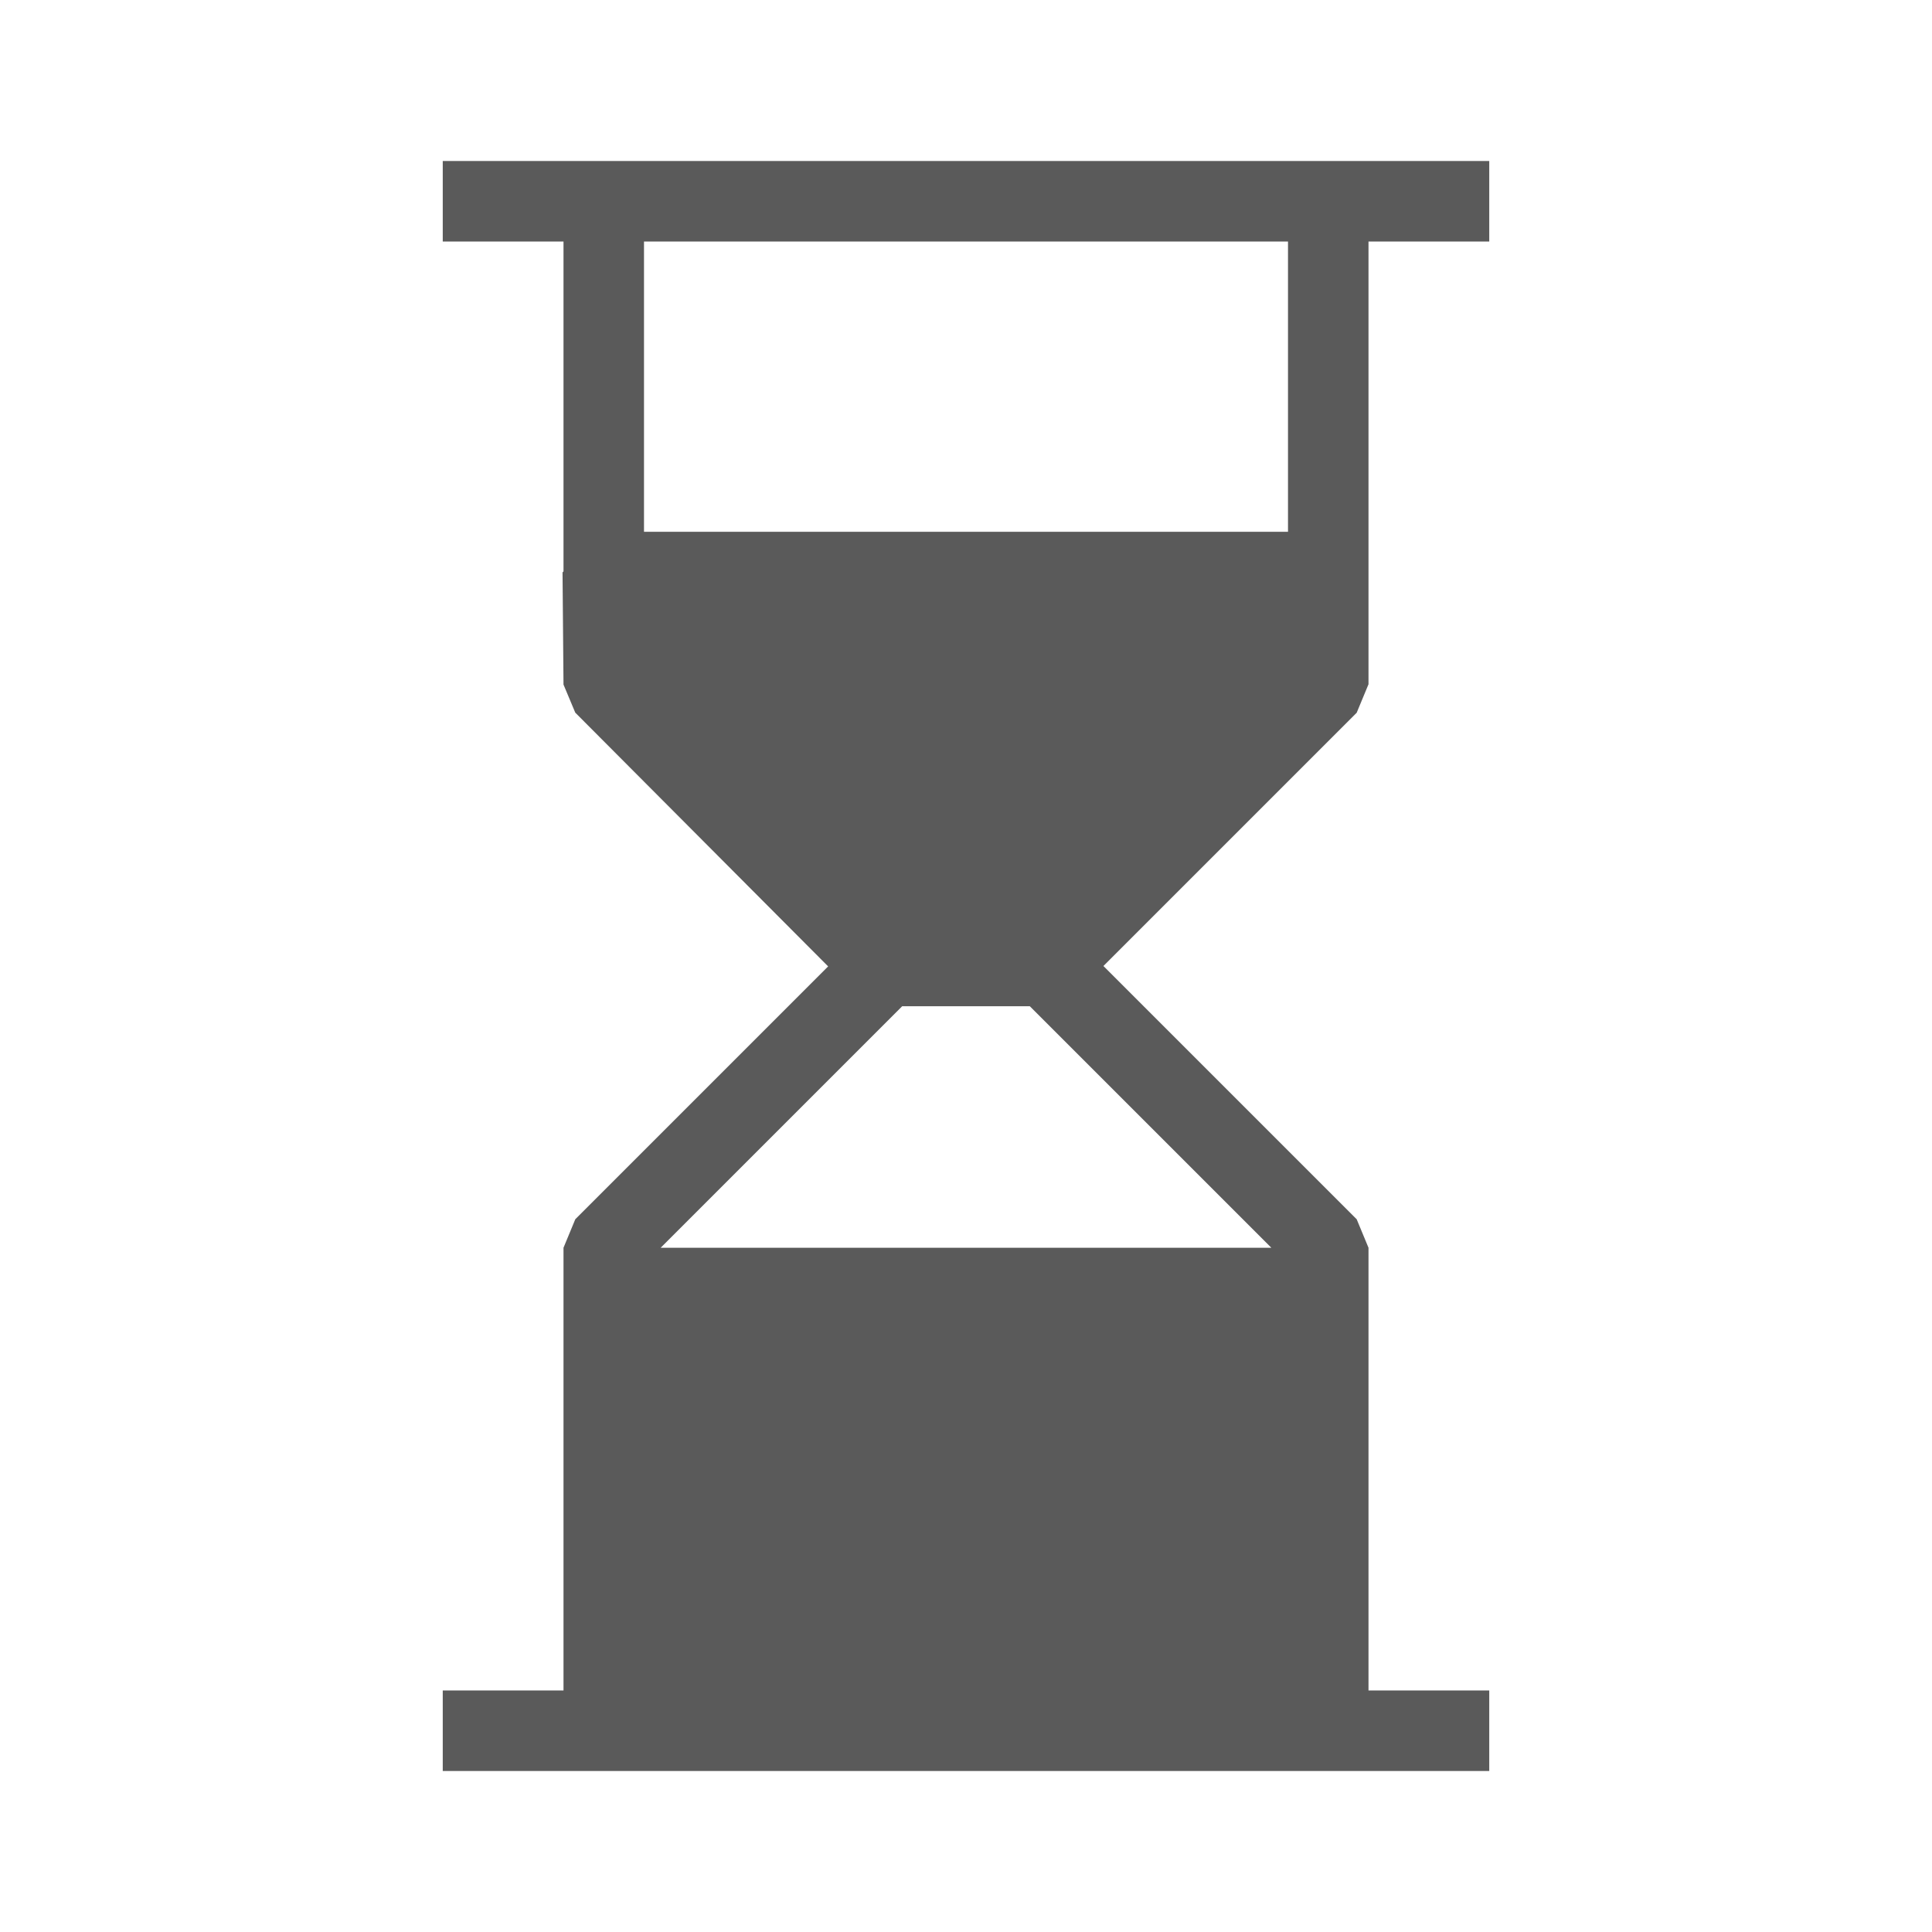
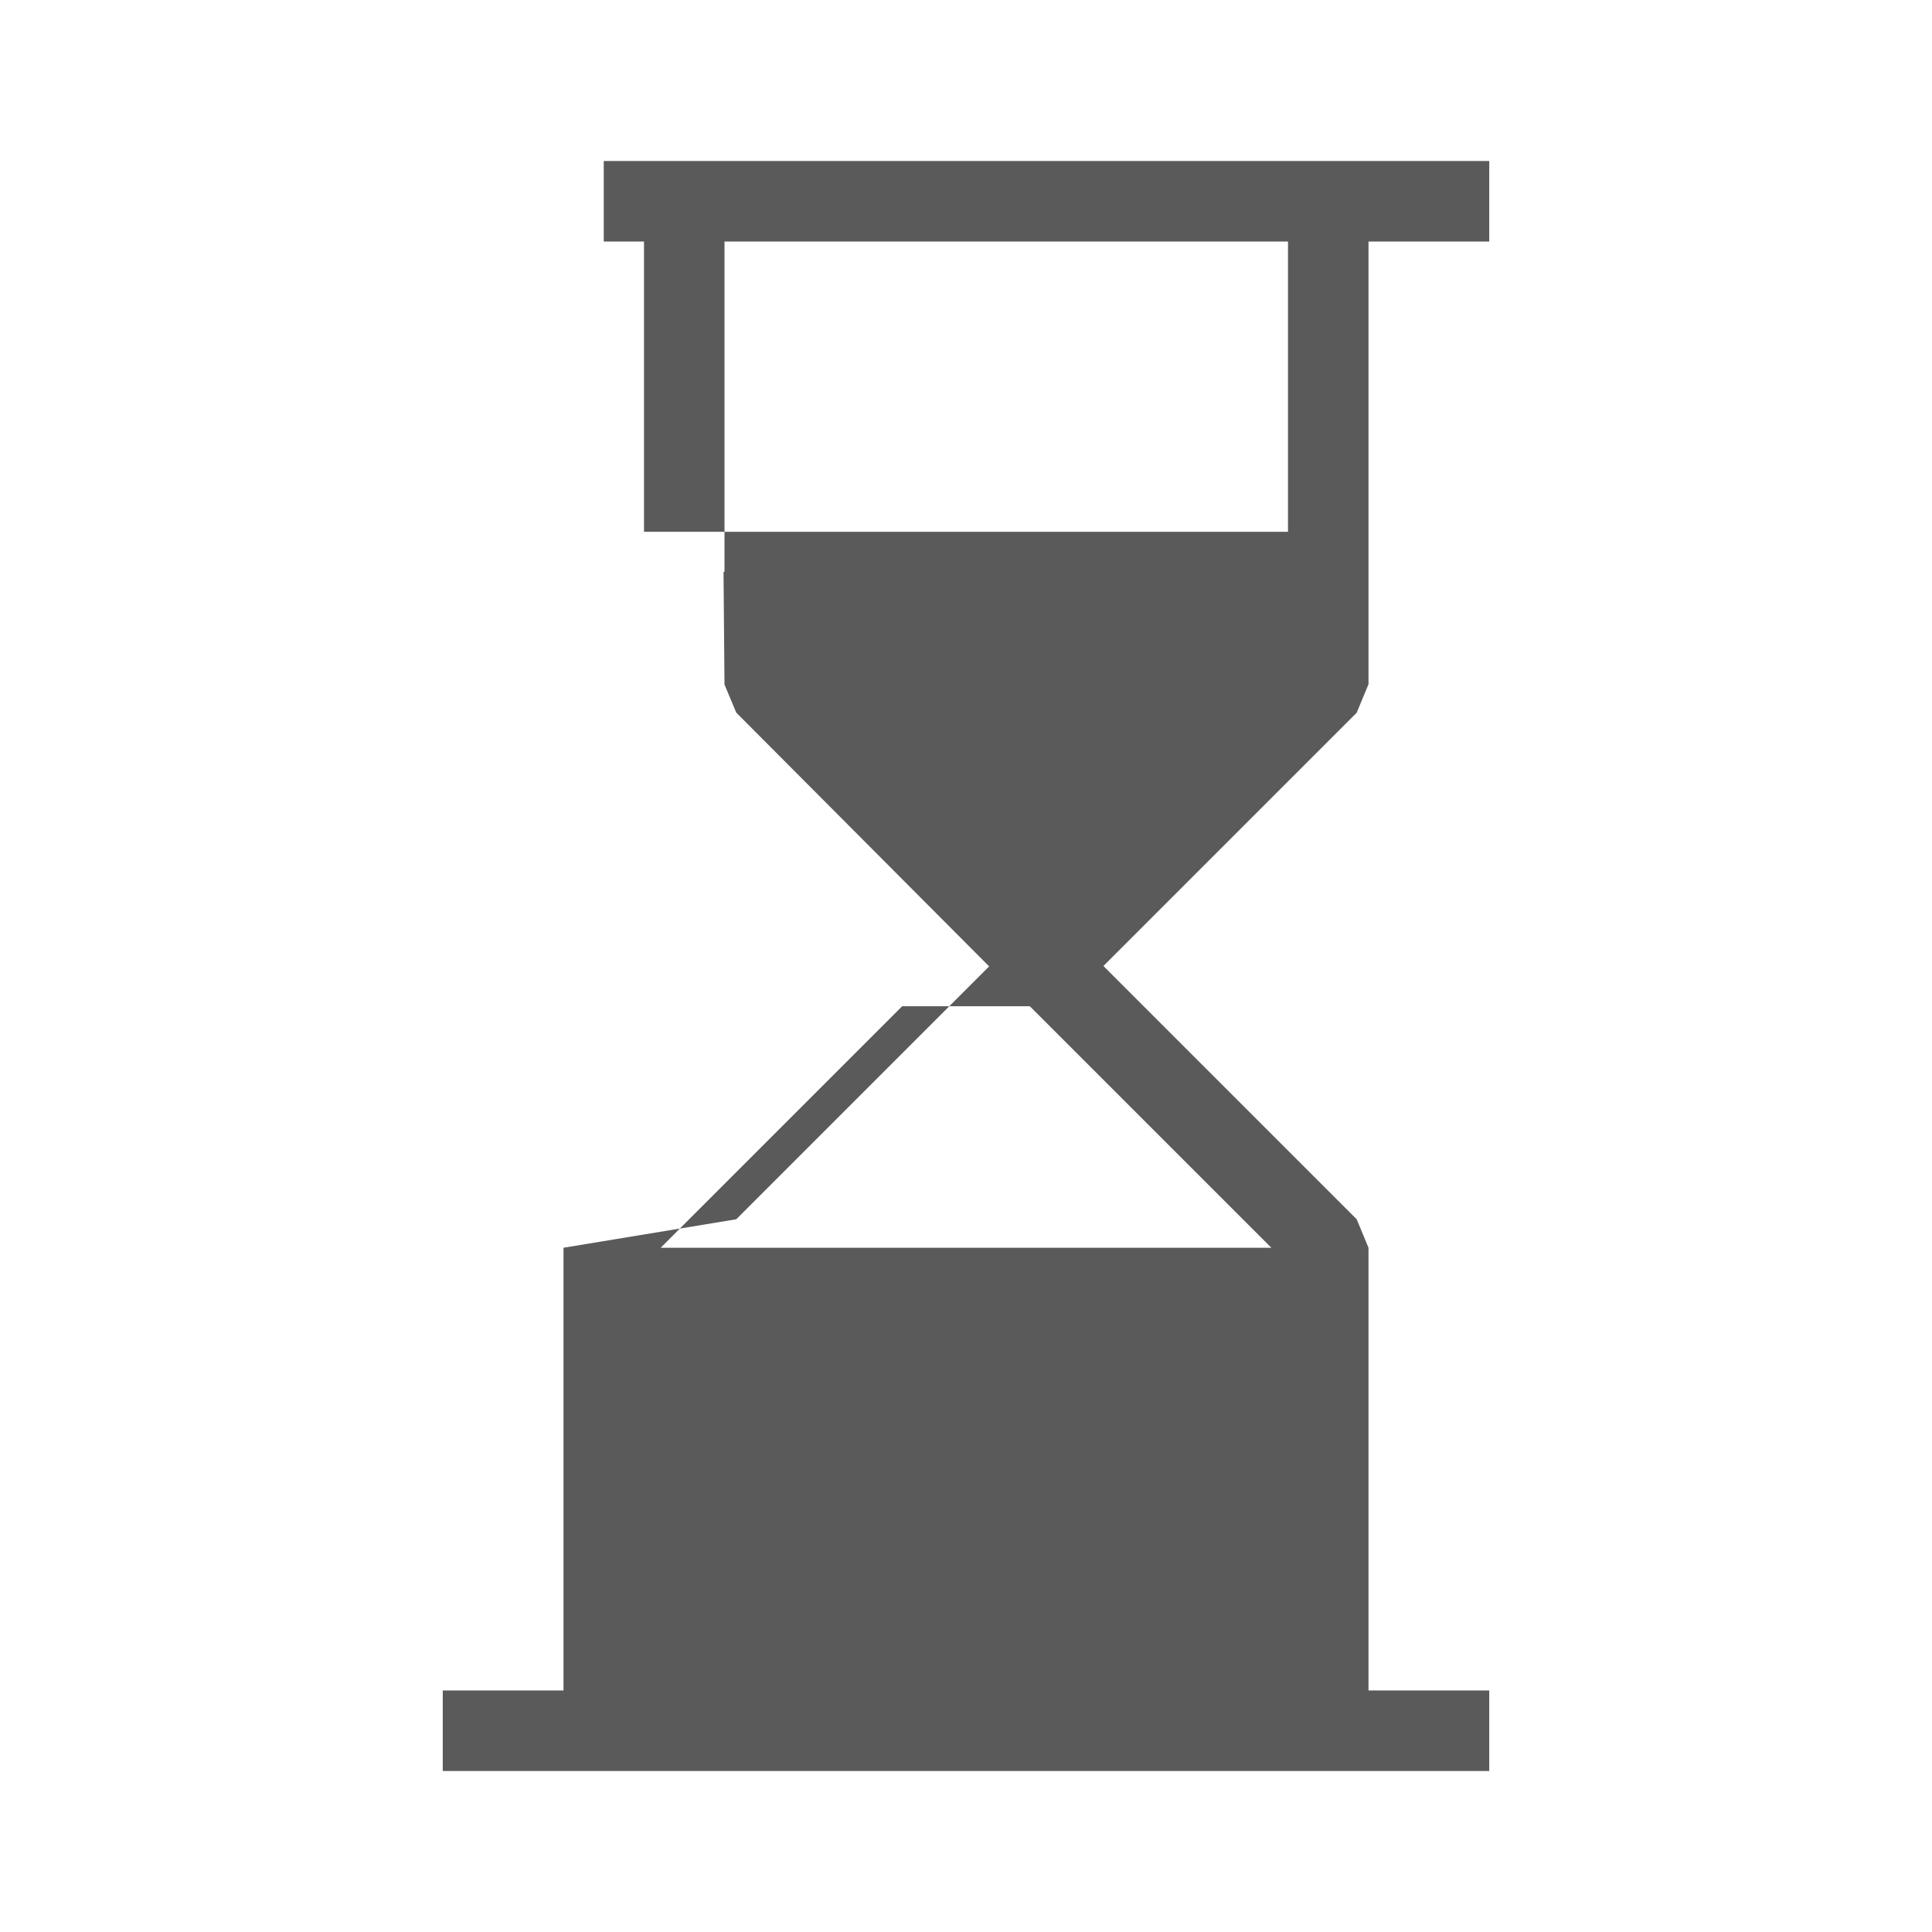
<svg xmlns="http://www.w3.org/2000/svg" version="1.1" id="Capa_1" x="0px" y="0px" viewBox="0 0 480 480" style="enable-background:new 0 0 480 480;" xml:space="preserve">
  <style type="text/css">
	.st0{fill:#FFFFFF;stroke:#FFFFFF;stroke-width:20;stroke-miterlimit:10;}
	.st1{fill:#5A5A5A;}
</style>
-   <path class="st1" d="M340,170V60h30V40h-40l0,0H150l0,0h-40v20h30v81.96l-0.24,0.24l0.24,27.88l2.92,6.97l62.83,63.05l-62.82,62.82  L140,310v10v100h-30v20h260v-20h-30V320v-10l-2.93-7.07L274.14,240l62.93-62.93L340,170z M320,60v72.12H160V60H320z M315.86,310  H164.14l60-60h31.72L315.86,310z" />
+   <path class="st1" d="M340,170V60h30V40h-40l0,0H150l0,0v20h30v81.96l-0.24,0.24l0.24,27.88l2.92,6.97l62.83,63.05l-62.82,62.82  L140,310v10v100h-30v20h260v-20h-30V320v-10l-2.93-7.07L274.14,240l62.93-62.93L340,170z M320,60v72.12H160V60H320z M315.86,310  H164.14l60-60h31.72L315.86,310z" />
</svg>